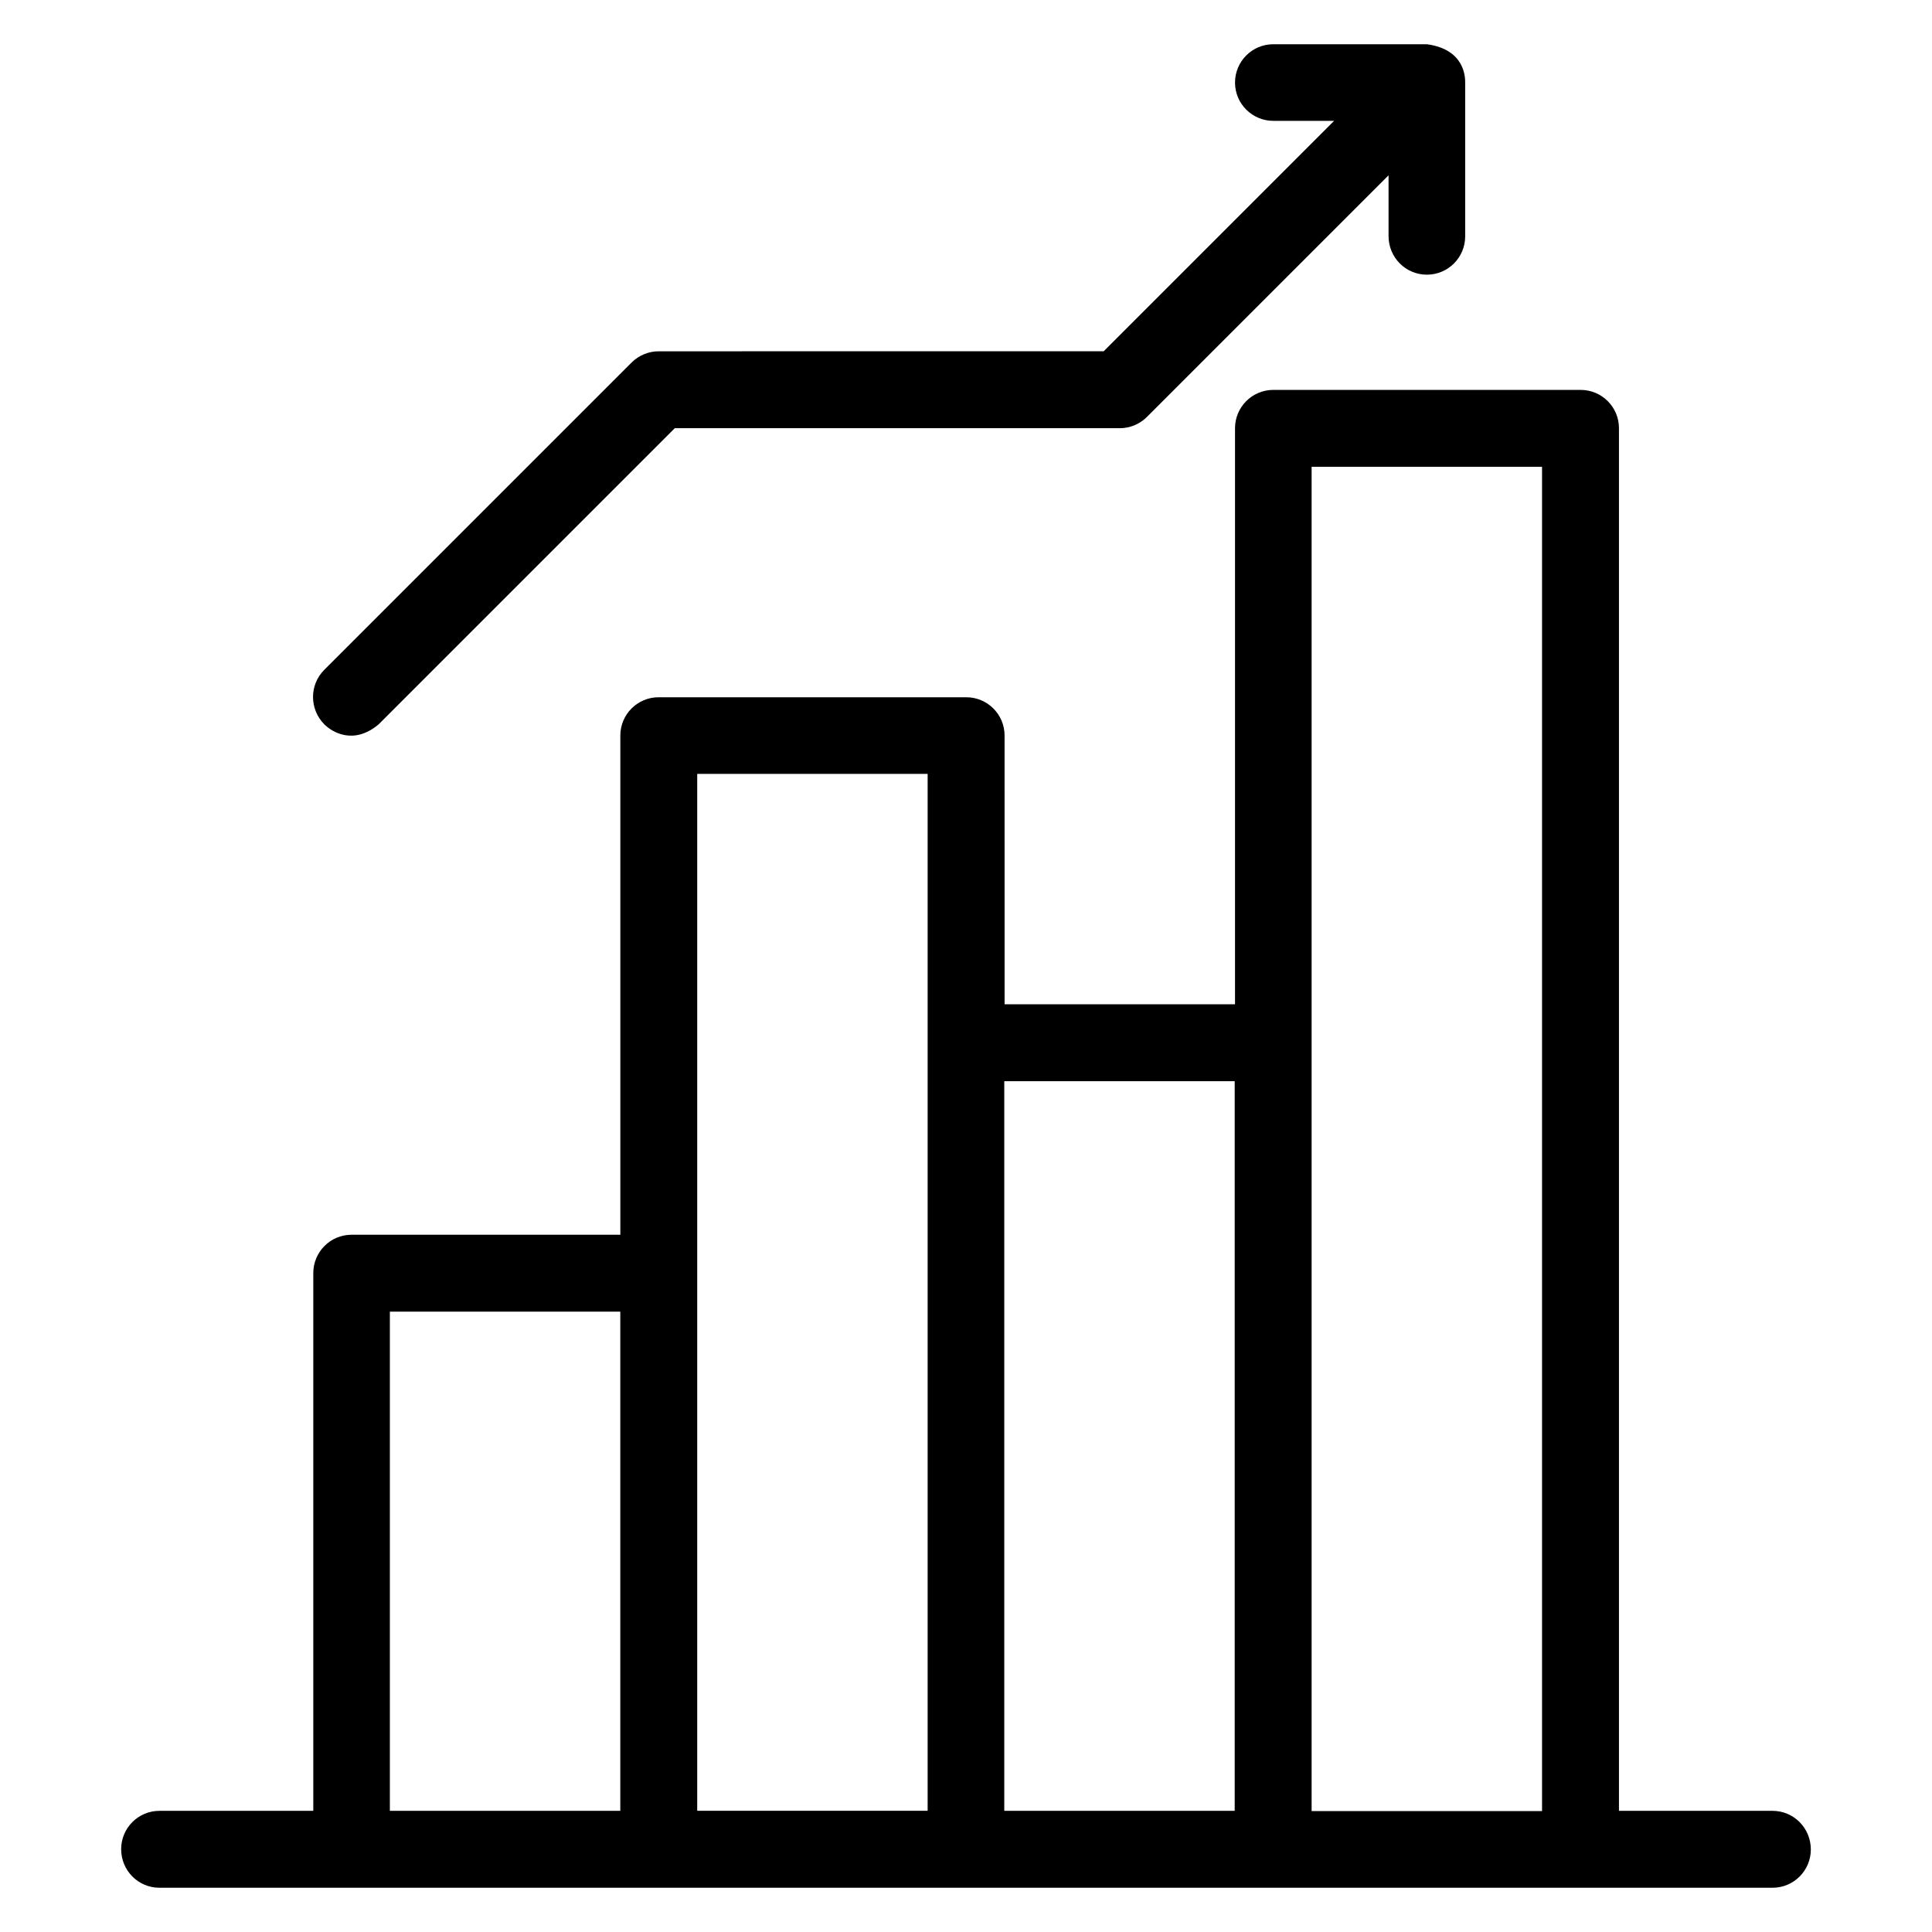
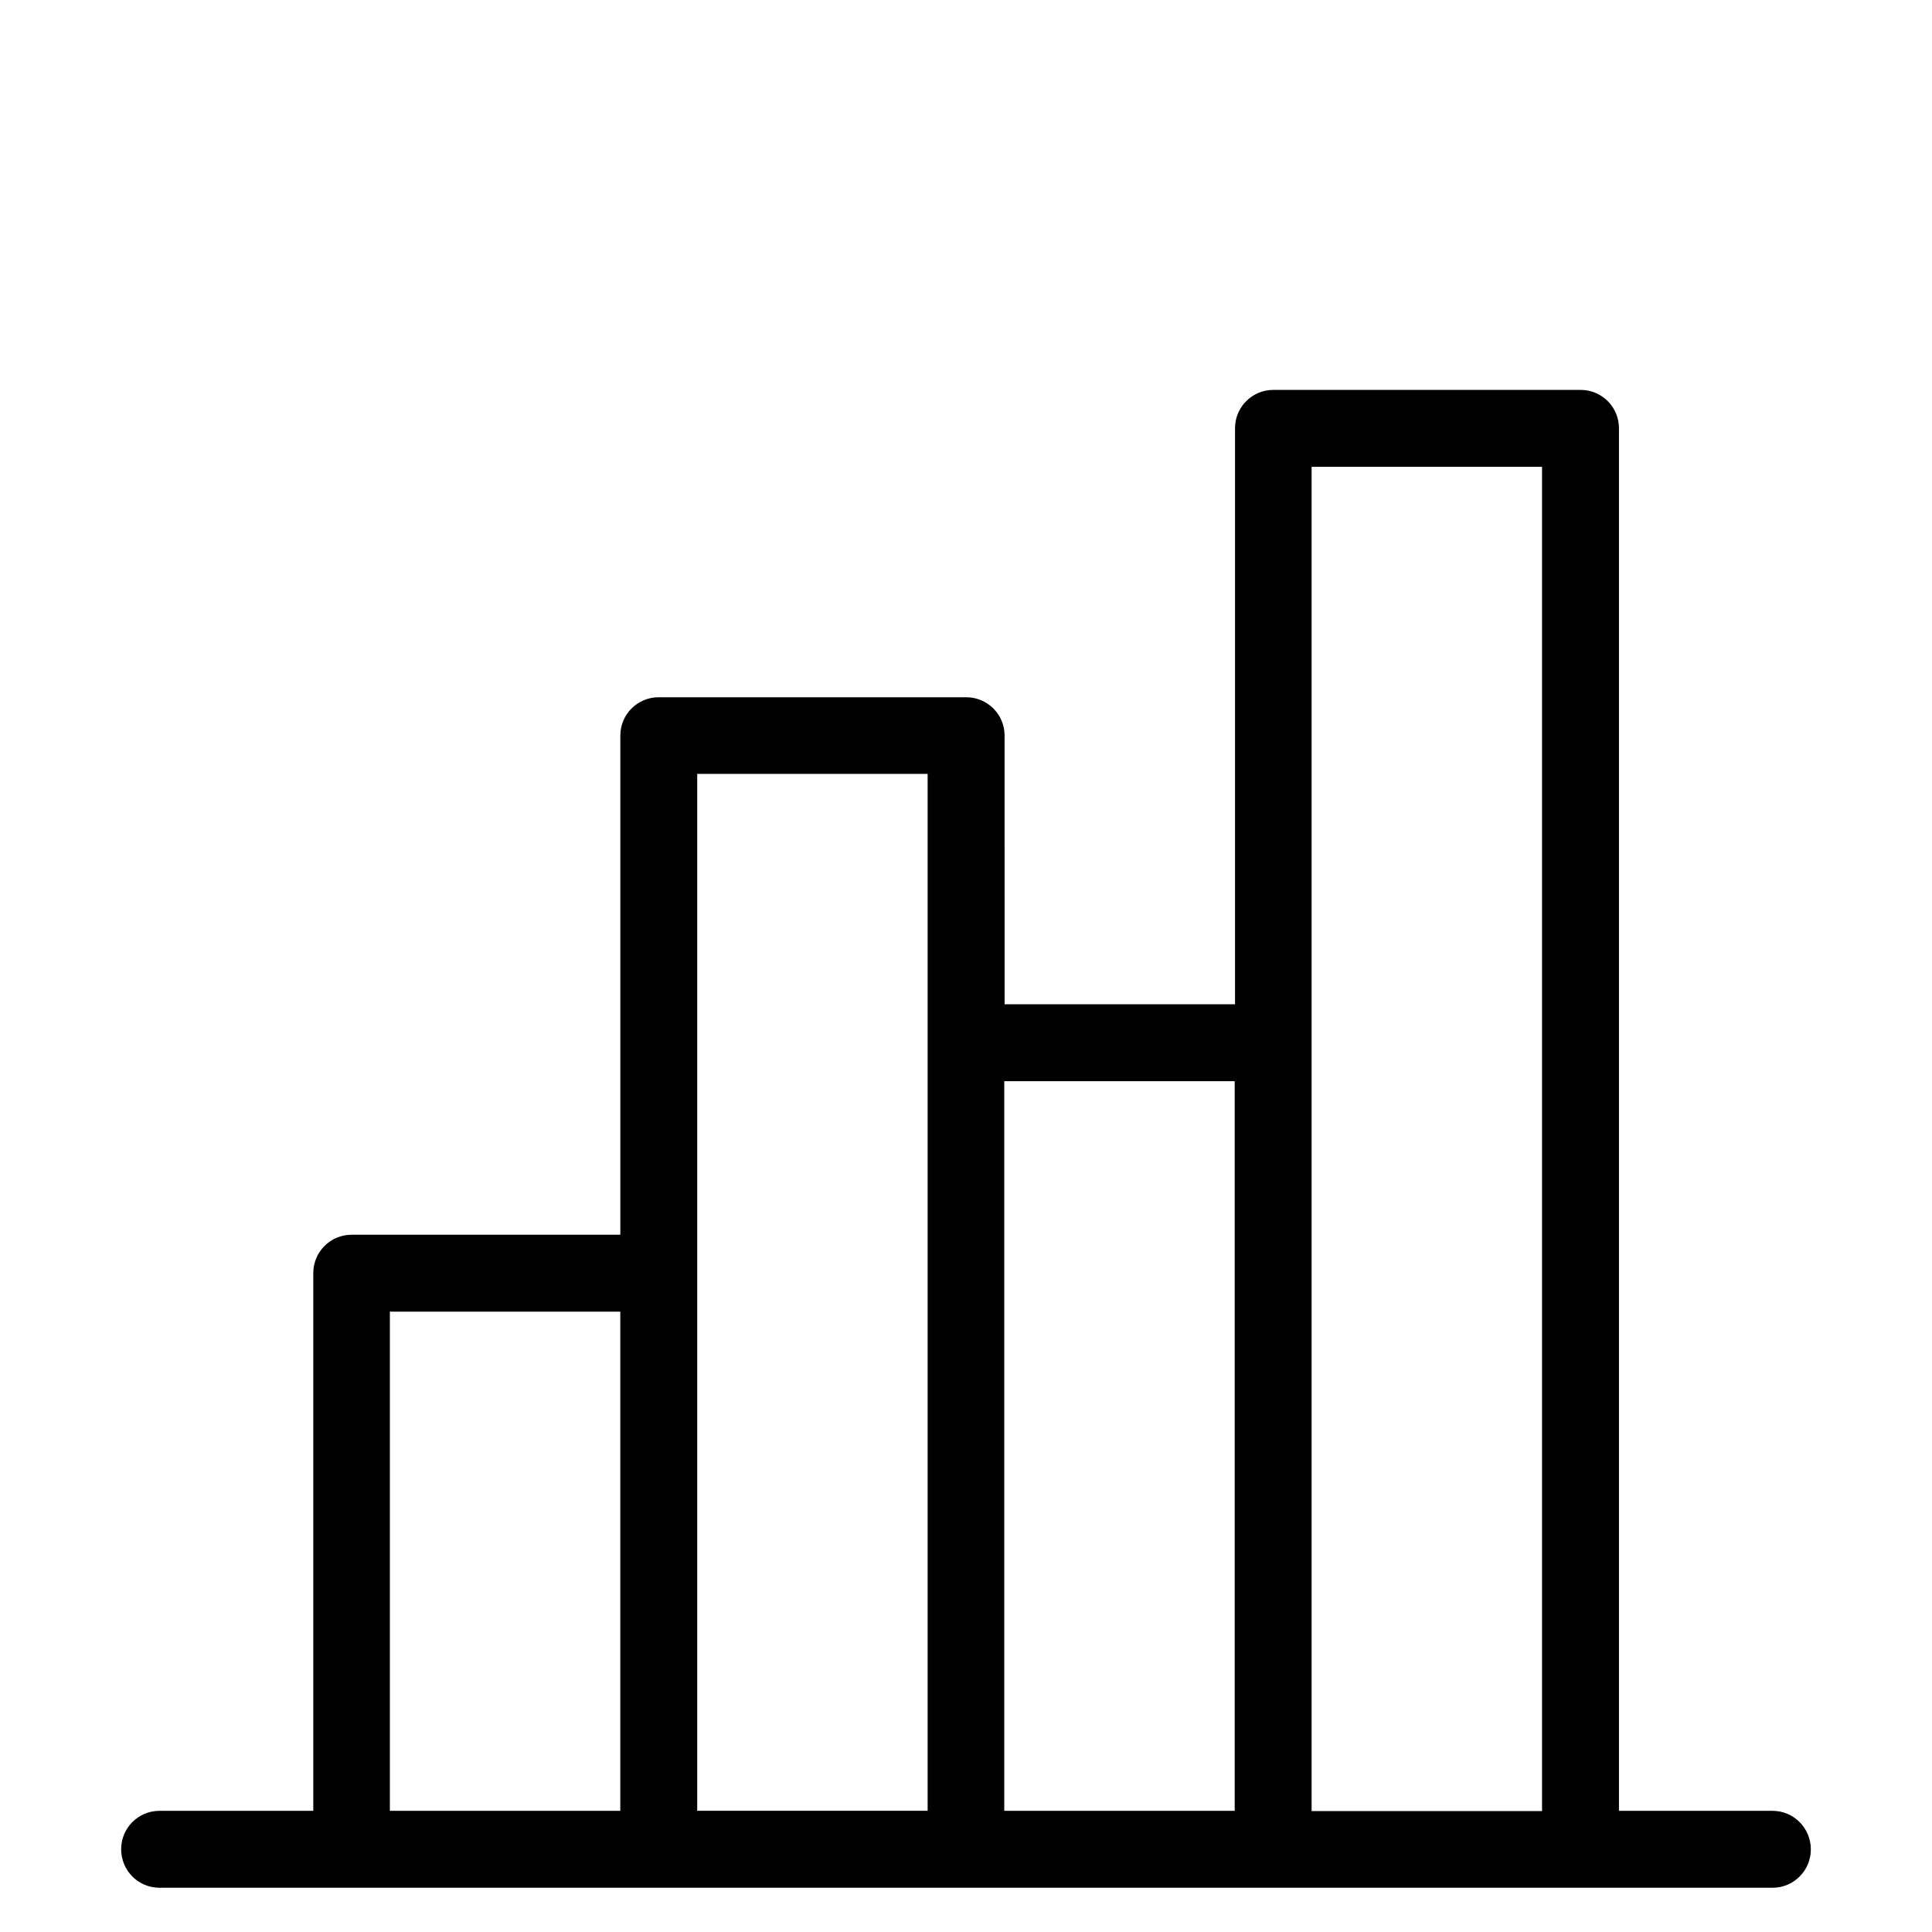
<svg xmlns="http://www.w3.org/2000/svg" fill="#000000" width="800px" height="800px" version="1.1" viewBox="144 144 512 512">
  <g>
    <path d="m613.73 623.89h-40.688v-366.41c0-5.648-4.582-10.152-10.152-10.152h-81.445c-5.648 0-10.152 4.582-10.152 10.152v152.67h-61.066l-0.004-71.219c0-5.648-4.582-10.152-10.152-10.152h-81.523c-5.574 0-10.152 4.504-10.152 10.152v132.29h-71.219c-5.648 0-10.152 4.582-10.152 10.152v142.52h-40.766c-5.648 0-10.152 4.582-10.152 10.152 0 5.652 4.504 10.23 10.152 10.23h427.48c5.648 0 10.152-4.582 10.152-10.152-0.004-5.648-4.508-10.23-10.156-10.23zm-366.41-132.29h61.066v132.29h-61.066zm81.449-142.52h61.066v274.8h-61.066zm81.375 81.449h61.066v193.36h-61.066zm81.449 193.36v-356.18h61.066v356.25h-61.066z" />
-     <path d="m244.35 335.95 78.473-78.473h117.94c2.672 0 5.266-1.07 7.176-2.977l64.043-64.043v16.105c0 5.648 4.504 10.23 10.152 10.23 5.648 0 10.152-4.582 10.152-10.152v-40.766c0-1.297 0-8.777-10.152-10.152h-40.688c-5.648 0-10.152 4.582-10.152 10.152 0 5.648 4.582 10.152 10.152 10.152h16.105l-61.066 61.066-117.93 0.004c-2.672 0-5.266 1.07-7.176 2.977l-81.449 81.449c-3.969 3.969-3.969 10.383 0 14.426 1.984 1.984 7.707 5.648 14.426 0z" />
  </g>
</svg>